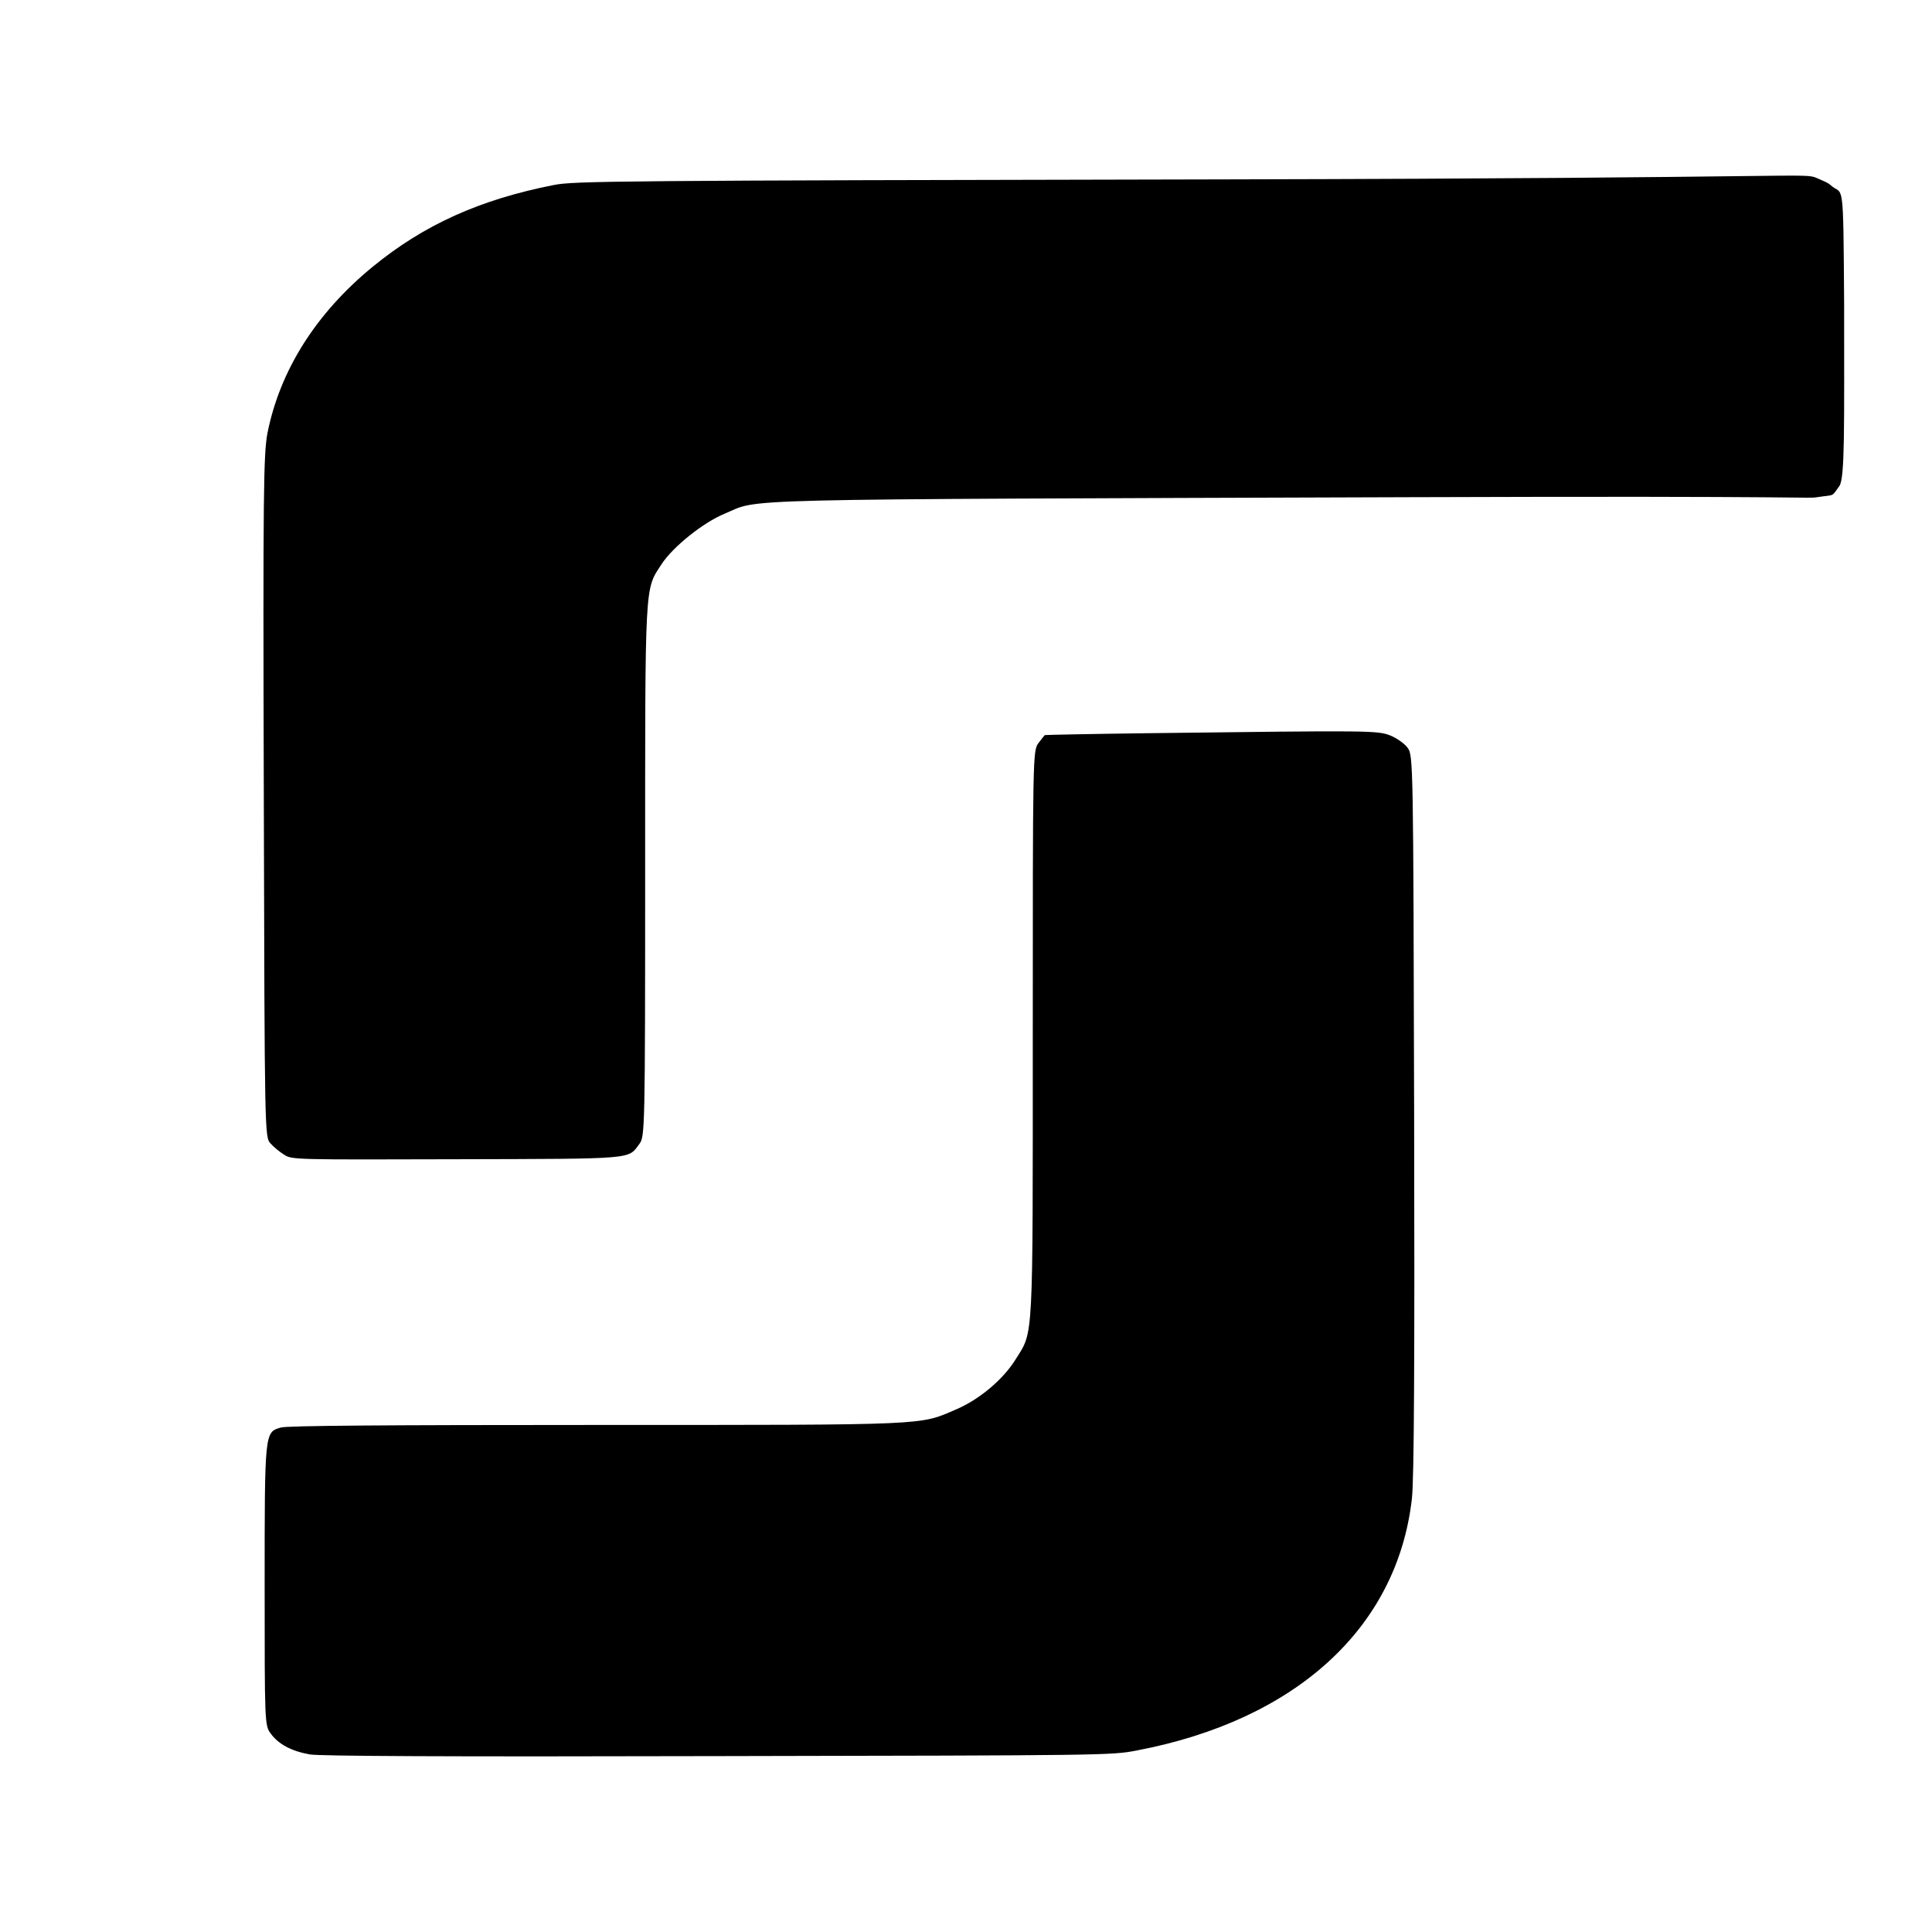
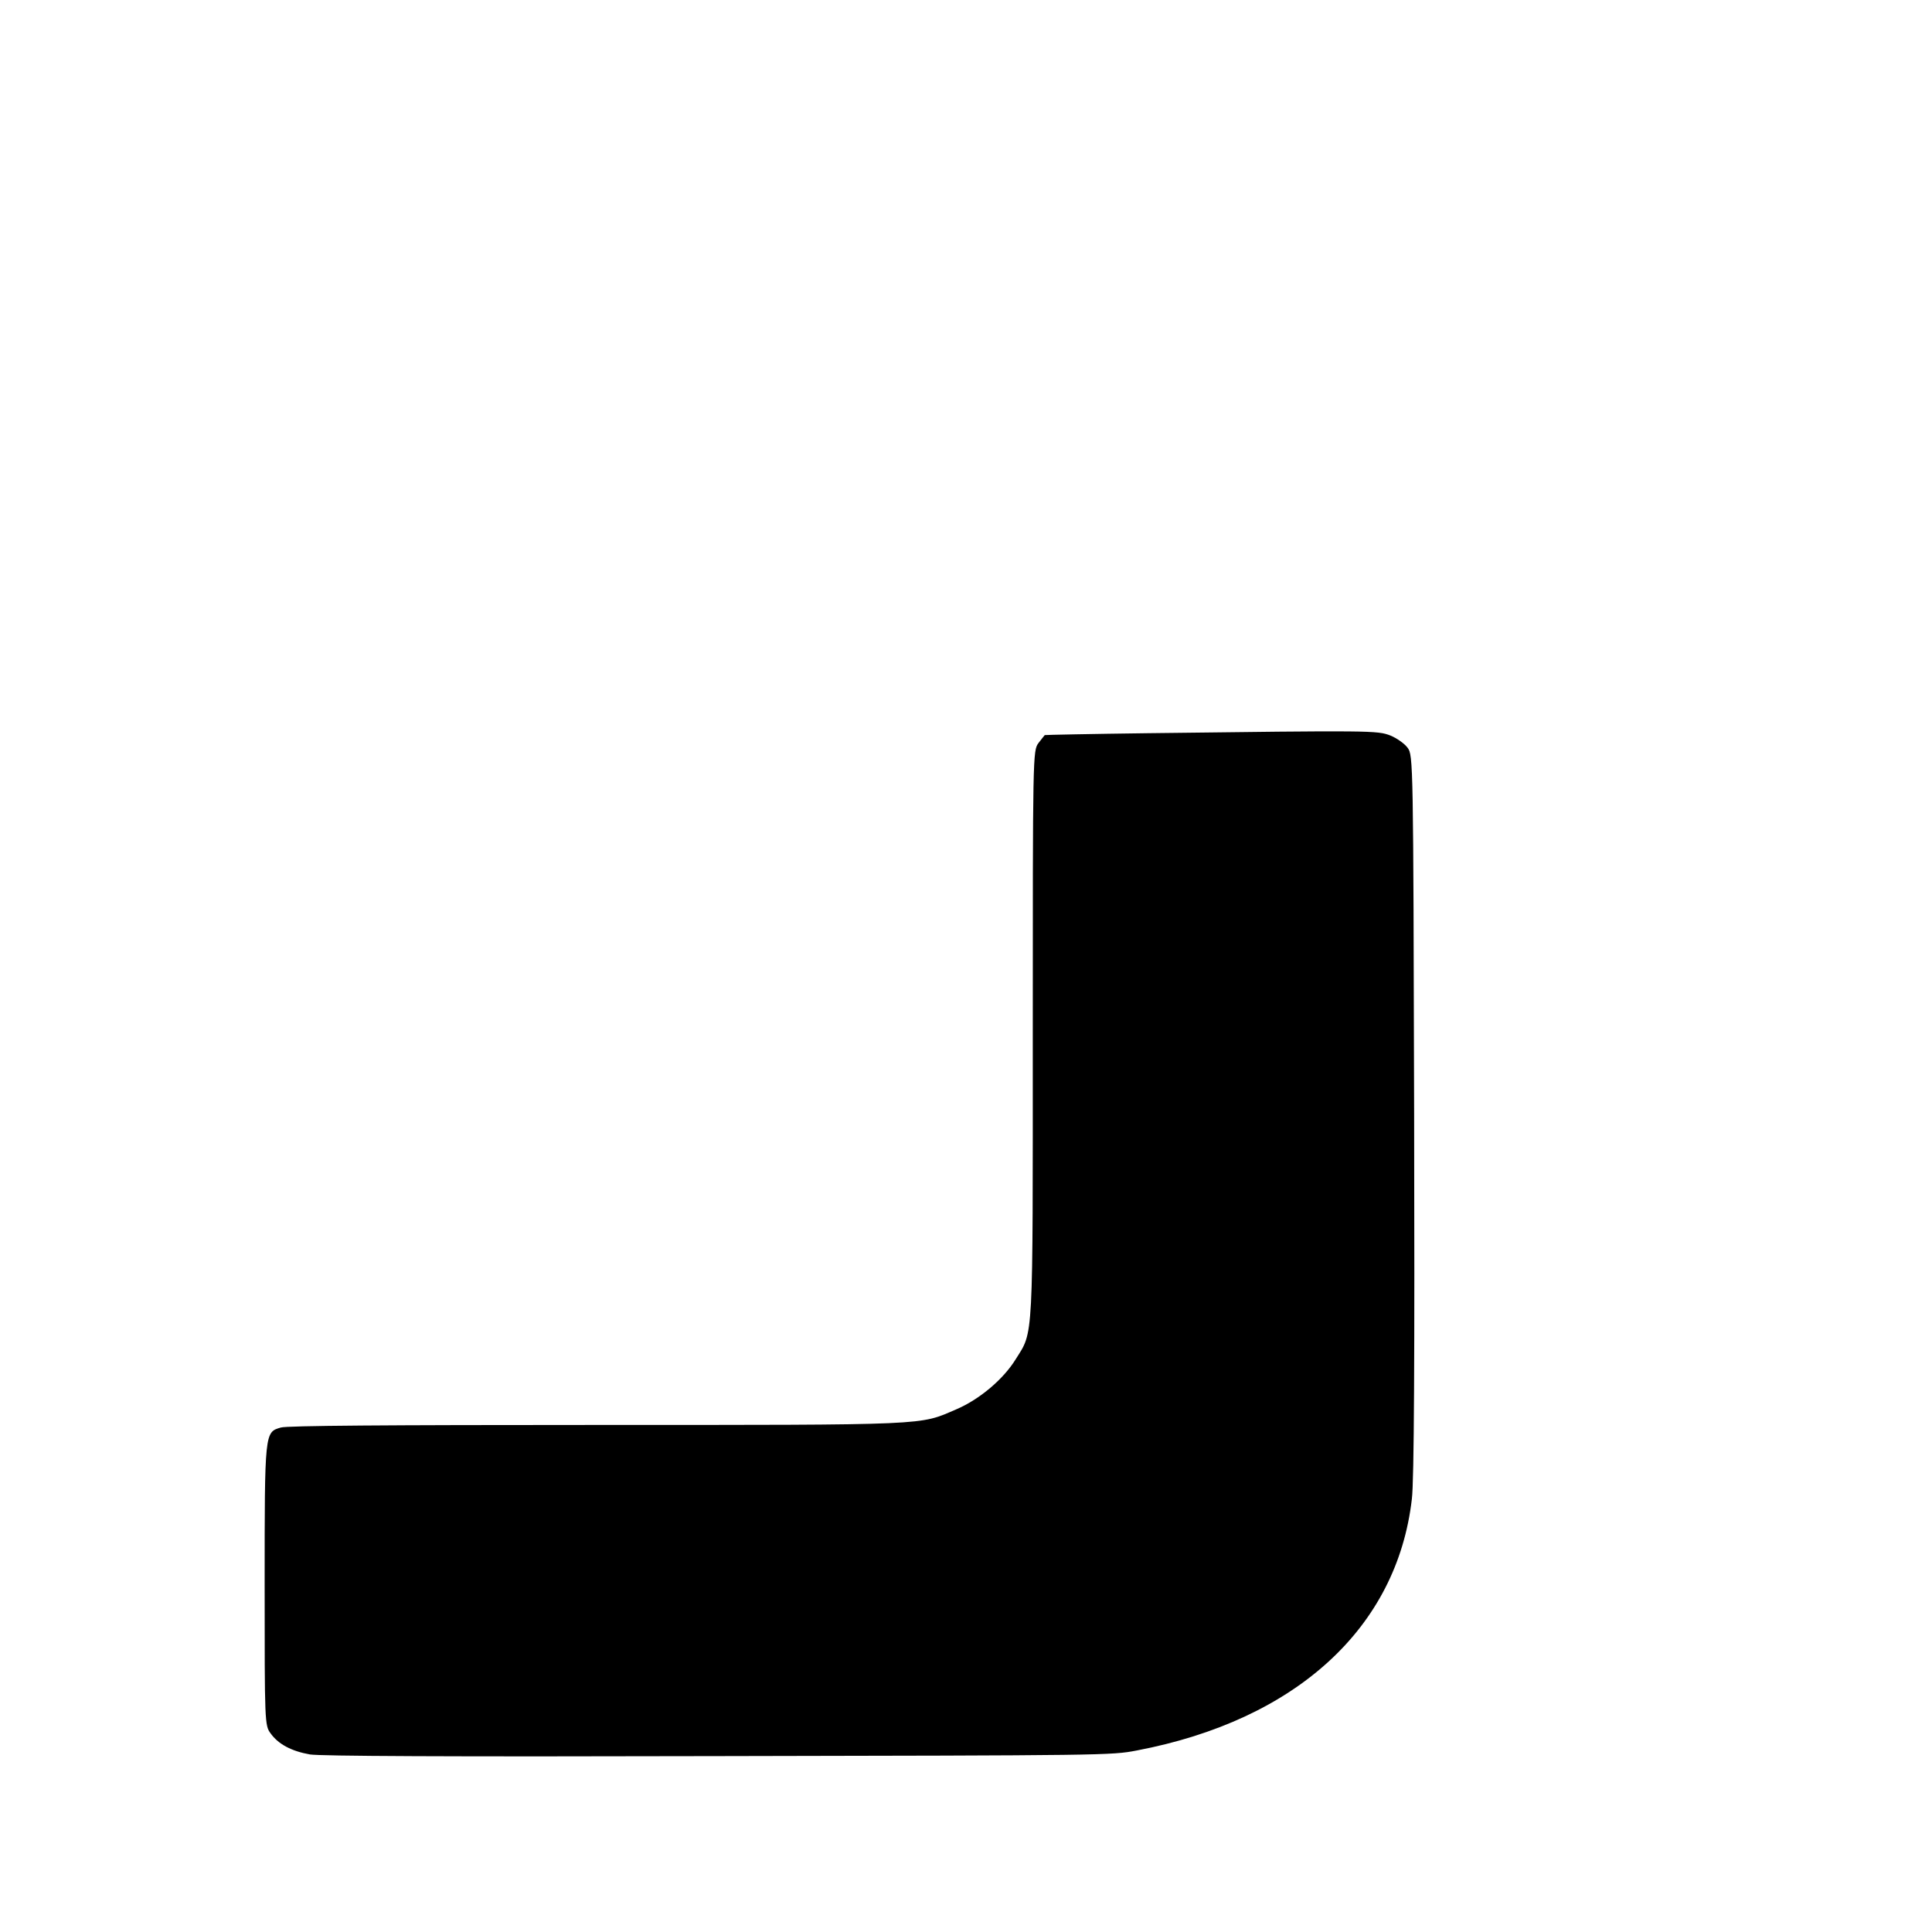
<svg xmlns="http://www.w3.org/2000/svg" width="110" height="110" viewBox="0 0 110 110" fill="none">
  <path d="M0 0H110V110H0V0Z" fill="white" />
-   <path d="M69.837 10.213C34.931 10.279 32.691 10.306 31.539 10.532C27.336 11.357 24.14 12.794 21.218 15.189C17.989 17.837 15.944 21.083 15.23 24.649C15.003 25.846 14.971 27.935 15.02 45.366C15.068 64.698 15.068 64.752 15.409 65.111C15.588 65.311 15.944 65.603 16.188 65.75C16.626 66.029 16.772 66.029 25.973 66.002C36.278 65.976 35.742 66.016 36.408 65.124C36.716 64.712 36.732 64.326 36.732 49.53C36.732 32.952 36.7 33.603 37.673 32.113C38.306 31.142 40.026 29.758 41.244 29.253C43.369 28.375 40.513 28.441 80.304 28.308C103.591 28.228 102.891 28.401 103.459 28.308C104.513 28.148 104.253 28.317 104.723 27.678C105.048 27.226 104.997 24.334 104.997 17.302C104.948 9.891 104.958 11.195 104.228 10.543C104.082 10.396 103.816 10.305 103.459 10.145C102.68 9.813 103.459 10.145 69.837 10.213Z" fill="black" />
  <path d="M65.293 41.746C62.129 41.786 59.516 41.84 59.484 41.853C59.467 41.866 59.305 42.079 59.127 42.305C58.802 42.731 58.802 43.024 58.802 58.911C58.802 76.633 58.851 75.755 57.828 77.392C57.131 78.523 55.784 79.667 54.453 80.239C52.311 81.157 53.155 81.131 33.876 81.131C22.014 81.131 16.334 81.171 15.993 81.277C15.068 81.543 15.068 81.49 15.068 90.245C15.068 98.055 15.068 98.242 15.409 98.694C15.847 99.306 16.594 99.705 17.648 99.891C18.233 99.985 25.227 100.025 40.87 99.985C62.956 99.945 63.281 99.945 64.725 99.665C73.796 97.936 79.541 92.68 80.385 85.349C80.515 84.351 80.547 77.152 80.515 63.434C80.466 43.356 80.466 42.997 80.141 42.572C79.963 42.332 79.525 42.026 79.168 41.88C78.421 41.587 78.113 41.587 65.293 41.746Z" fill="black" />
</svg>